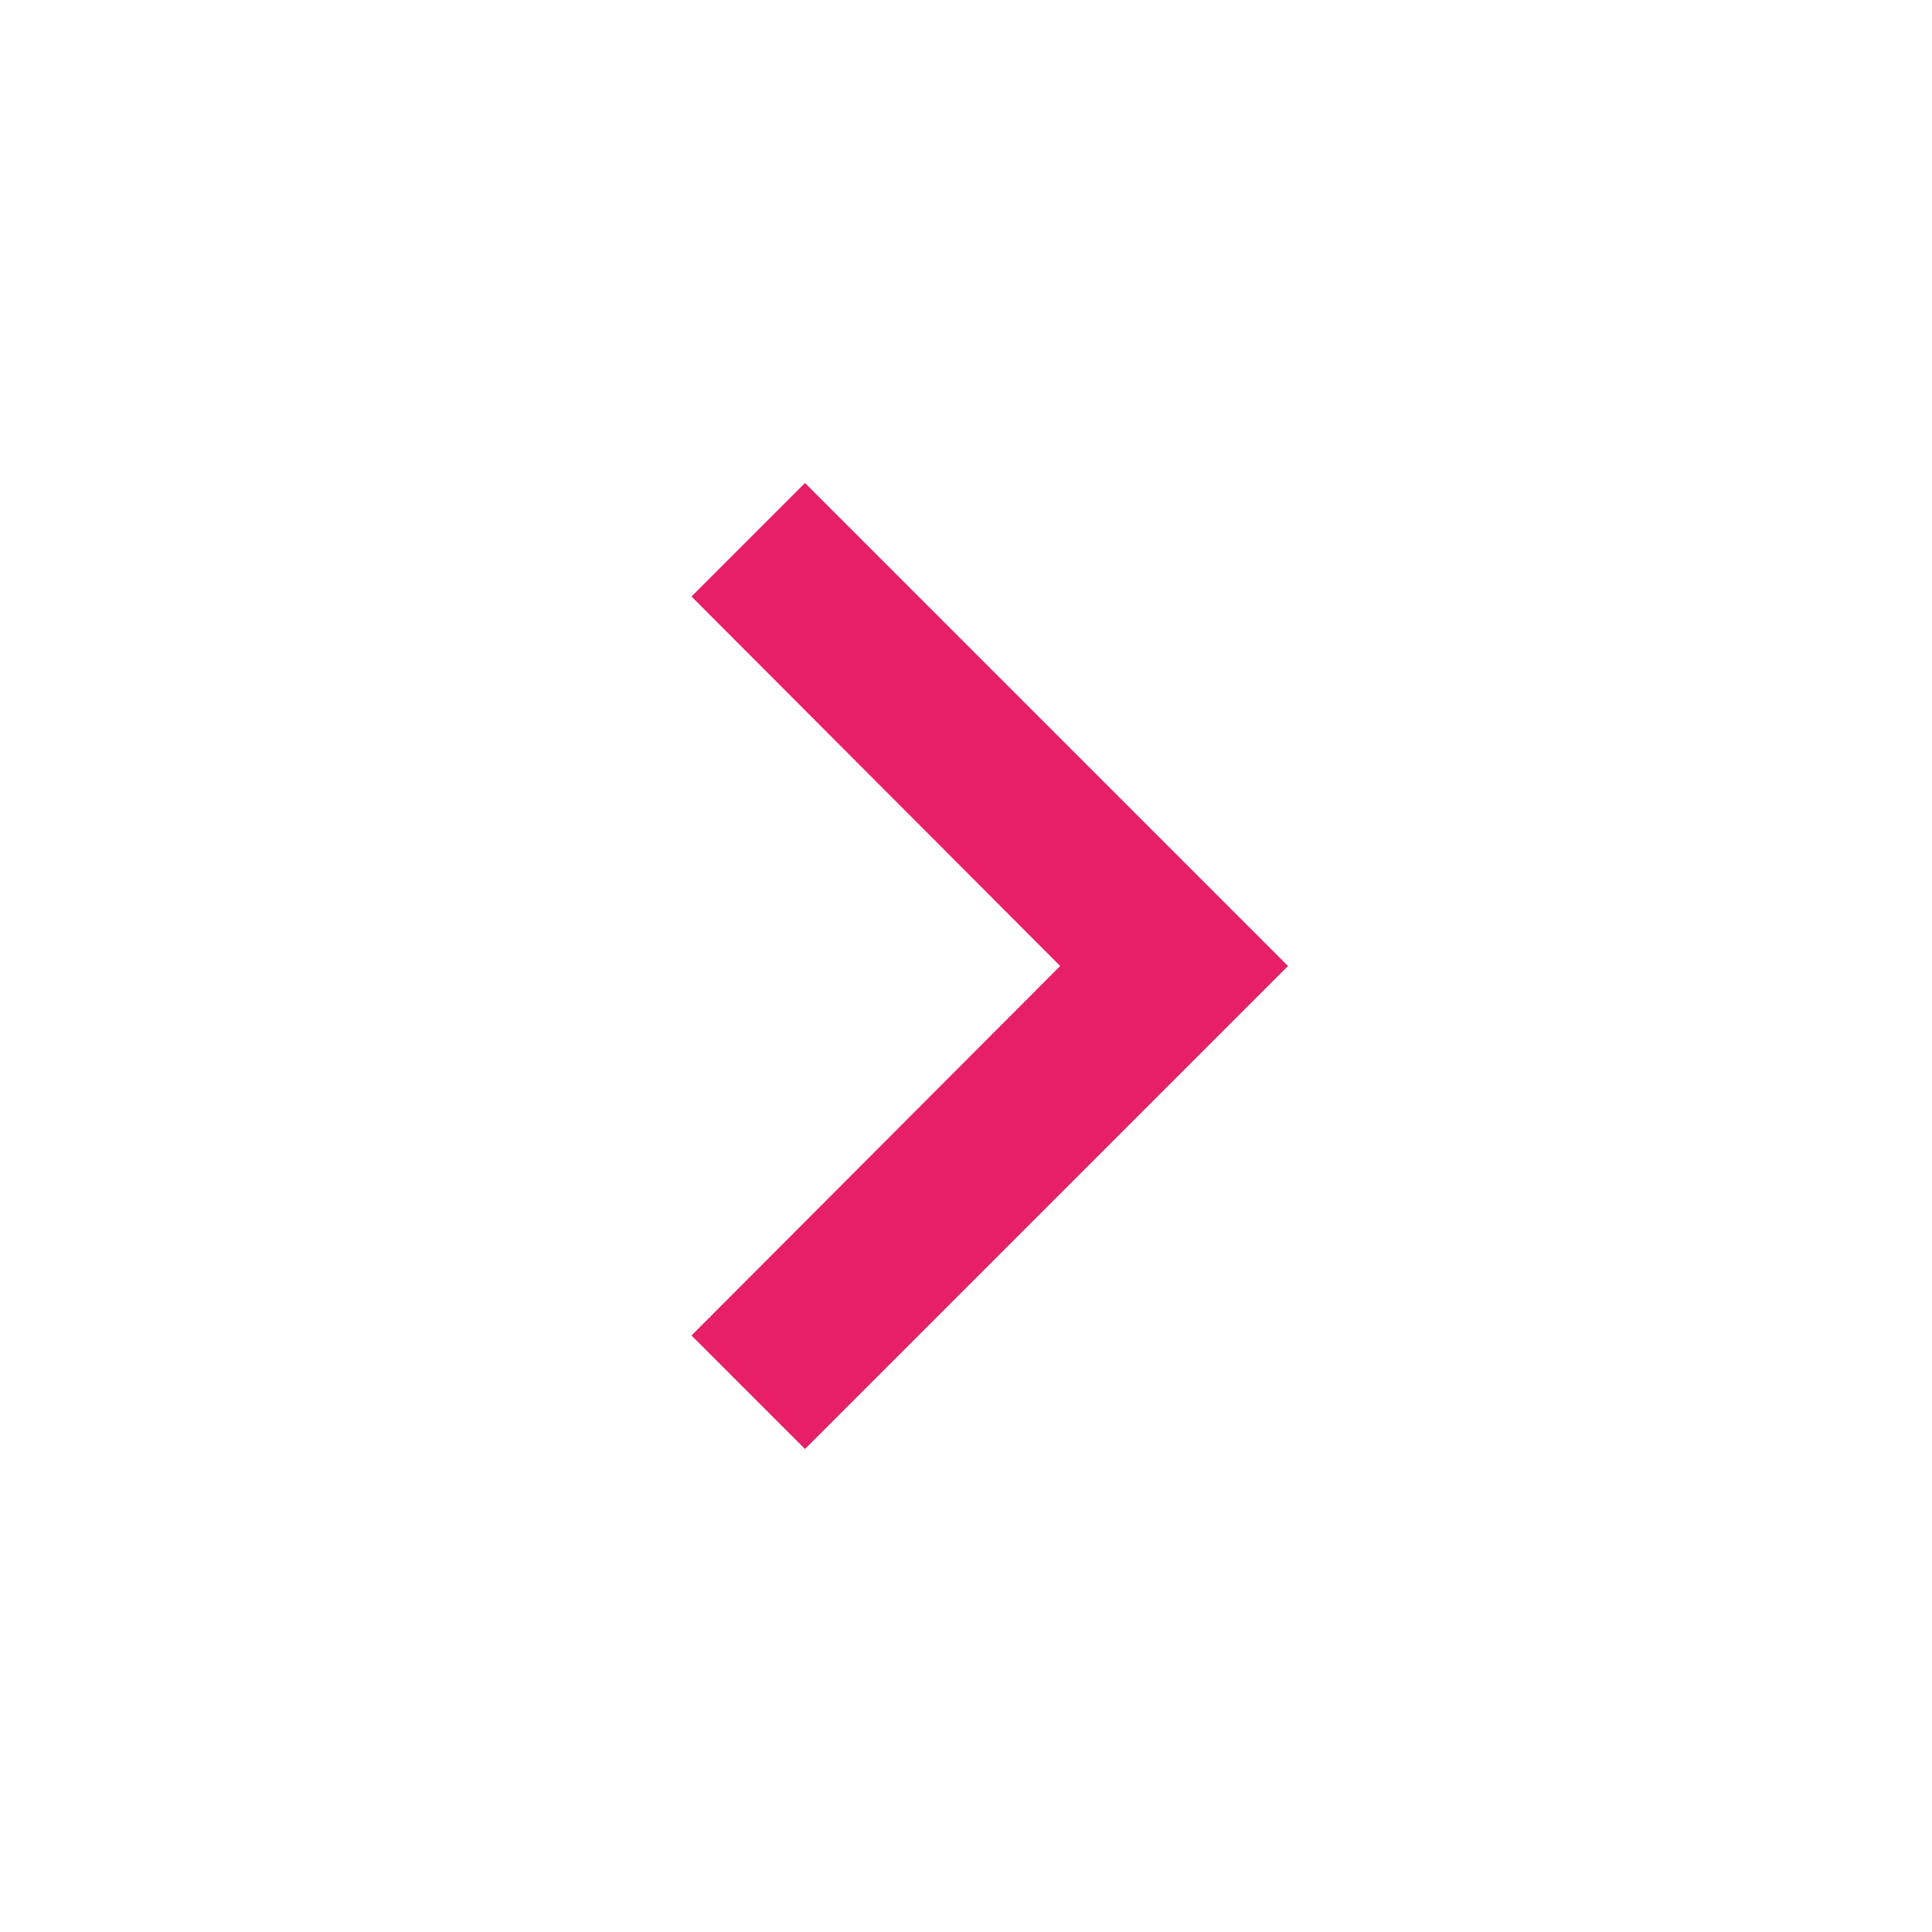
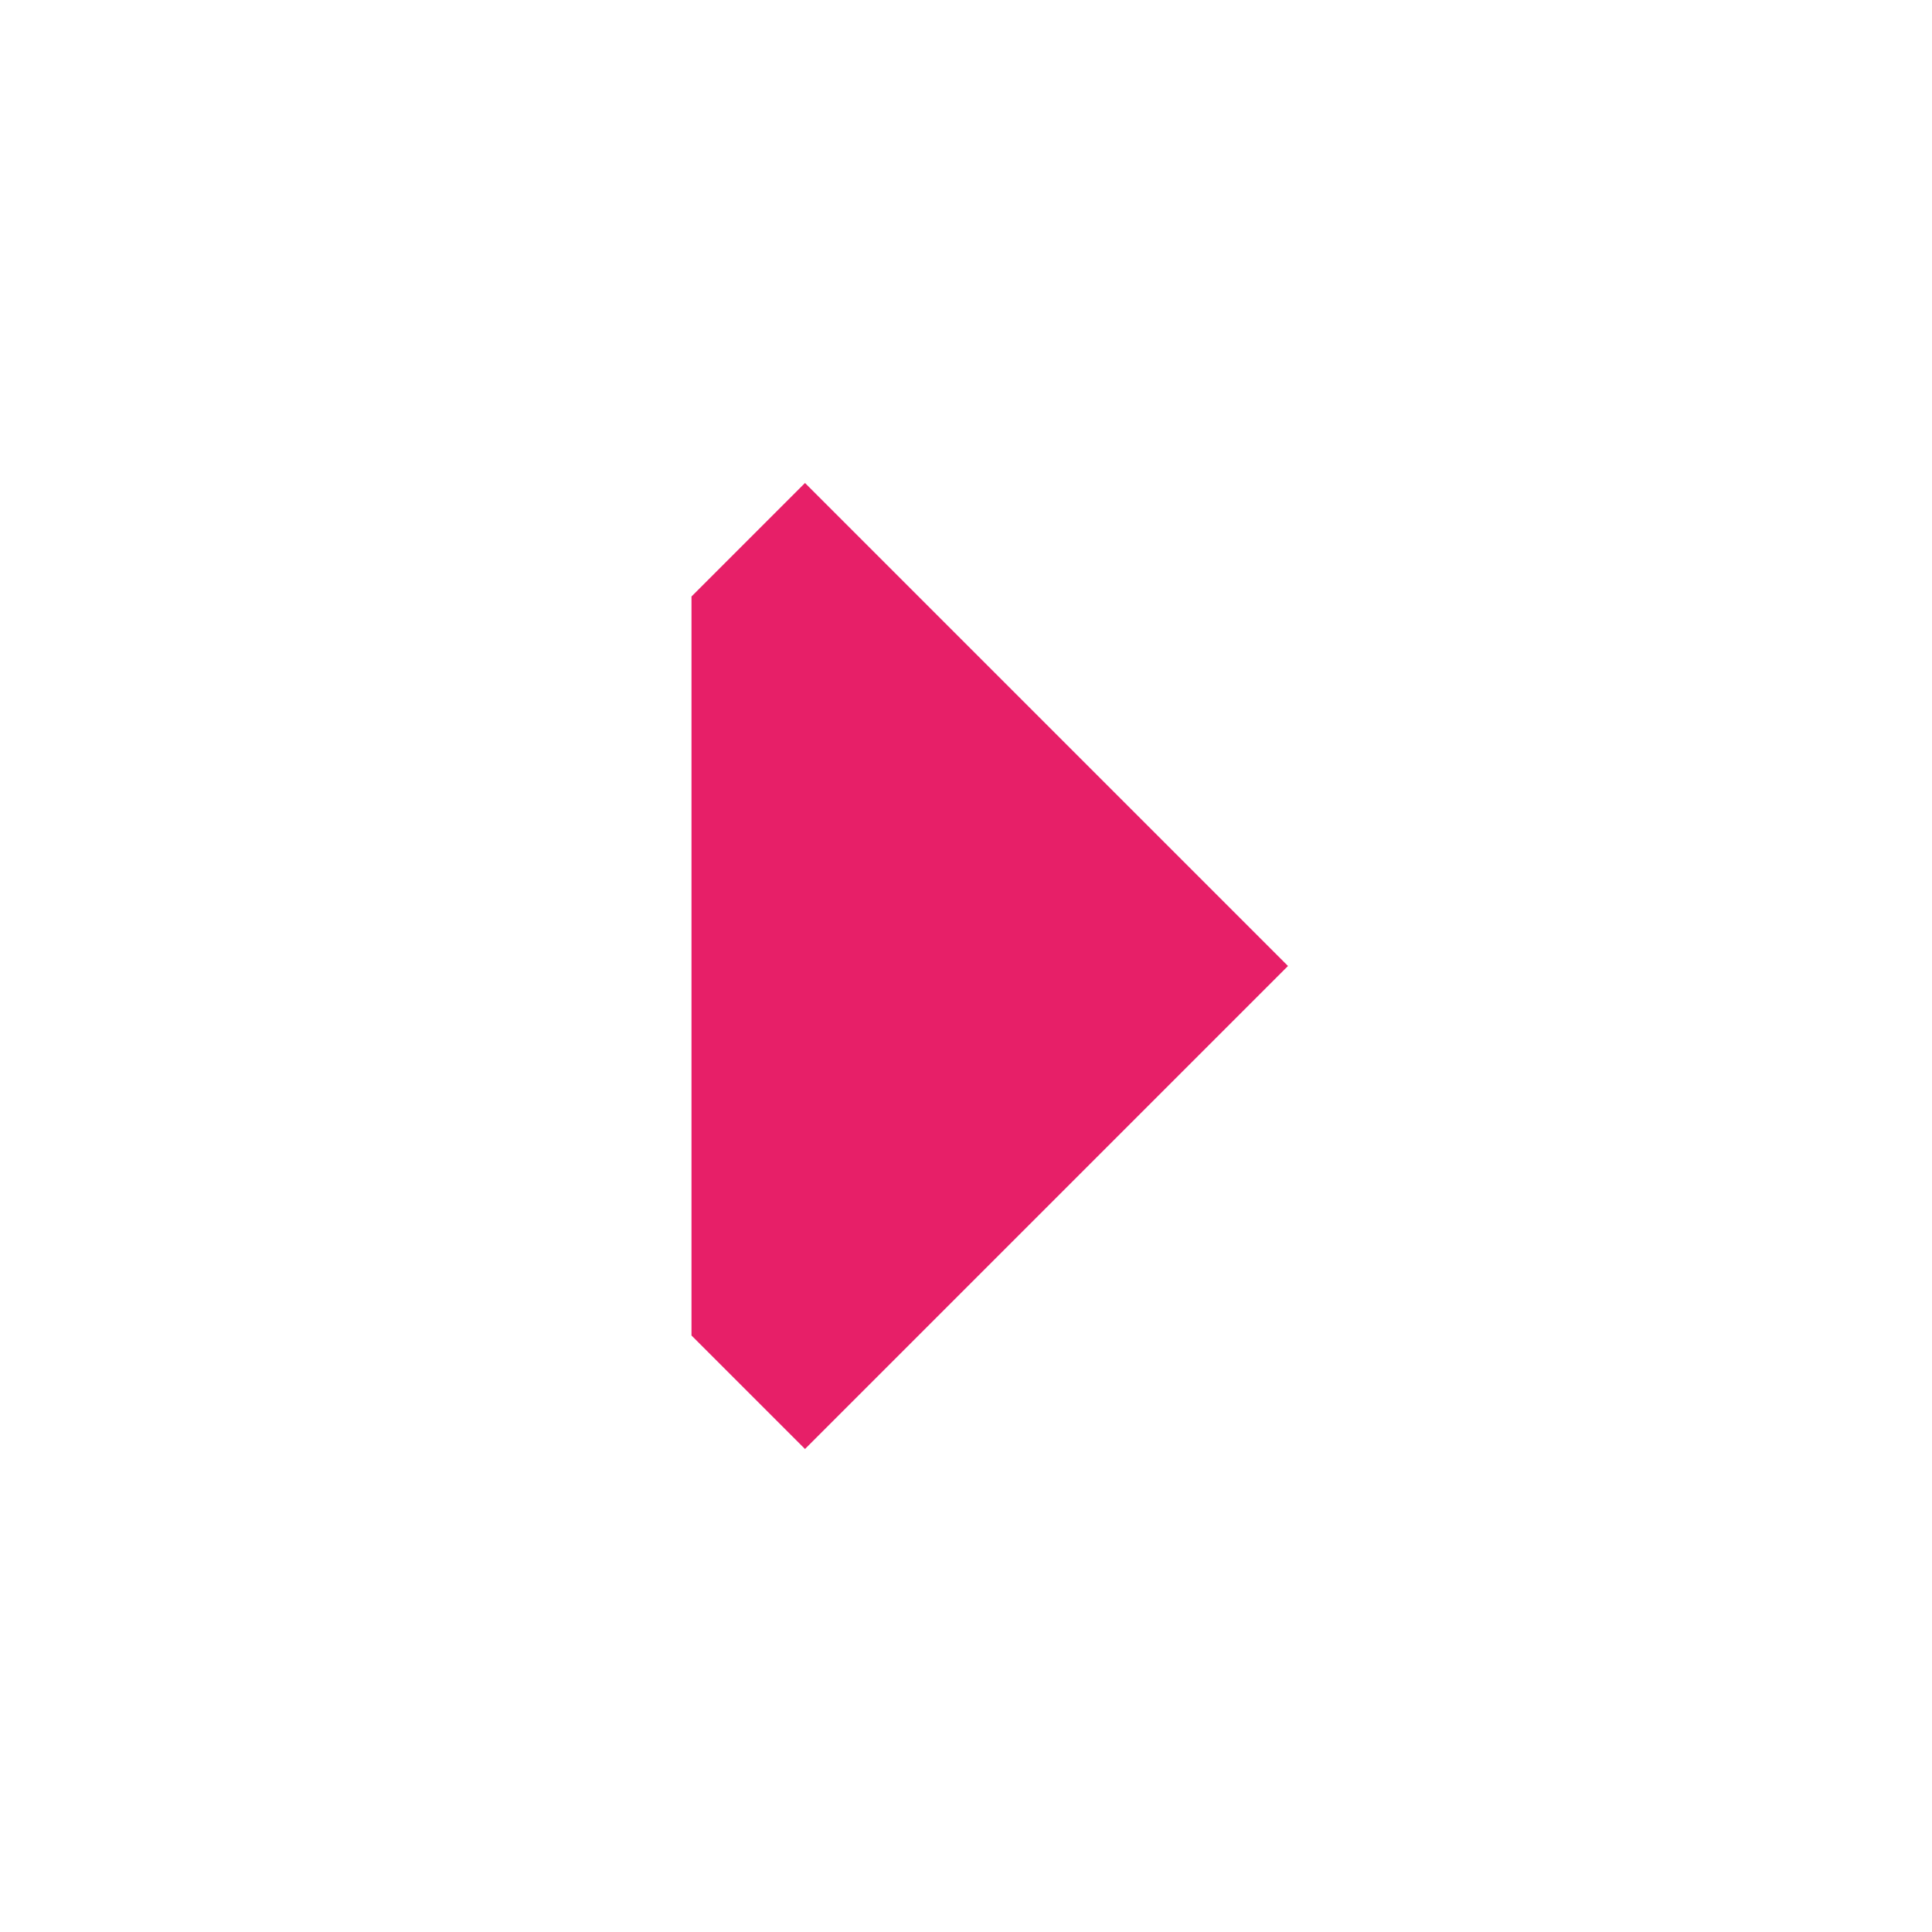
<svg xmlns="http://www.w3.org/2000/svg" width="24" height="24" viewBox="0 0 24 24" fill="none">
-   <path d="M8.59 16.59L13.17 12L8.59 7.41L10 6L16 12L10 18L8.59 16.59Z " fill="#E71F68" />
+   <path d="M8.59 16.59L8.59 7.41L10 6L16 12L10 18L8.59 16.59Z " fill="#E71F68" />
</svg>